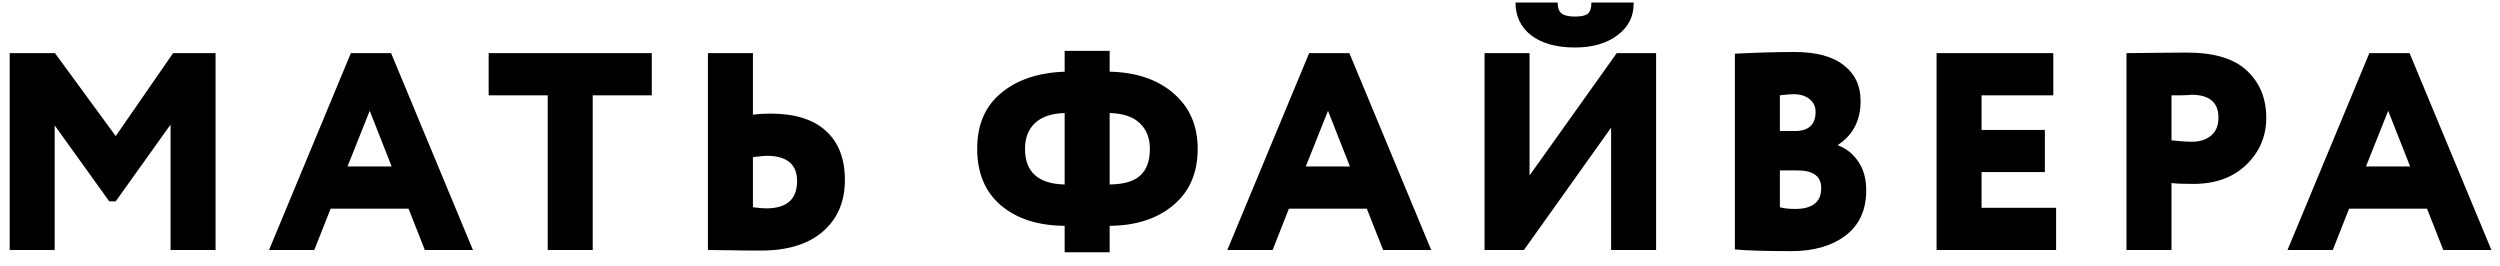
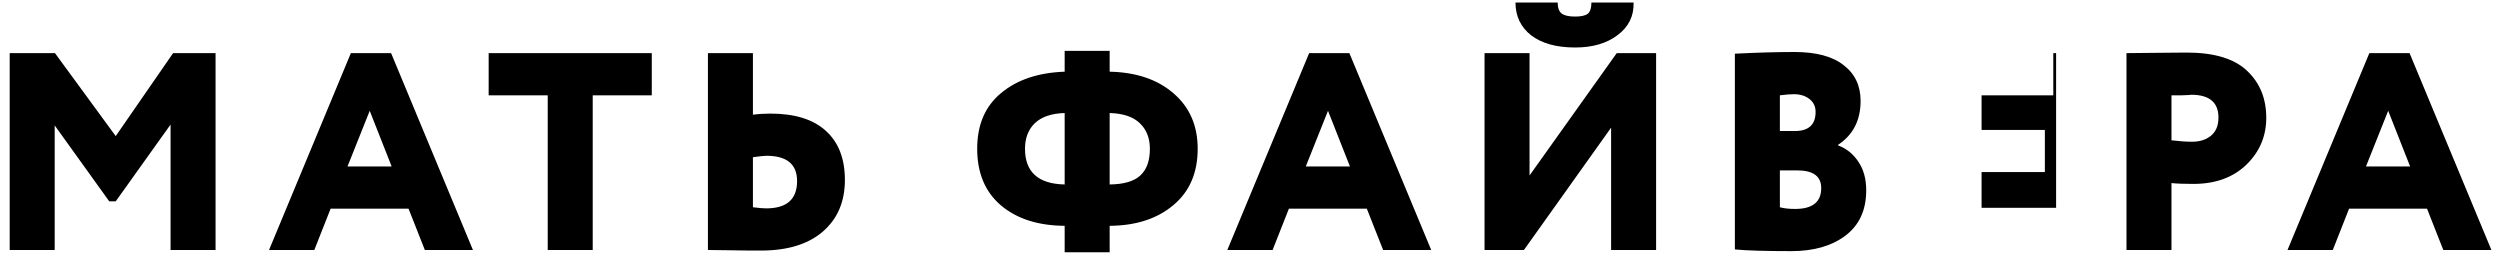
<svg xmlns="http://www.w3.org/2000/svg" width="160" height="17" viewBox="0 0 160 17" fill="none">
-   <path d="M3.5 16H0.62V3.4H3.518L7.406 8.71L11.078 3.4H13.796V16H10.916V7.972L7.406 12.886H6.992L3.5 8.026V16ZM20.116 16H17.218L22.456 3.4H25.03L30.268 16H27.19L26.146 13.354H21.16L20.116 16ZM25.066 10.654L23.662 7.09L22.24 10.654H25.066ZM35.054 6.1H31.274V3.4H41.714V6.1H37.934V16H35.054V6.1ZM49.051 9.97C48.919 9.97 48.631 10 48.187 10.06V13.264C48.571 13.312 48.853 13.336 49.033 13.336C50.353 13.336 51.013 12.754 51.013 11.59C51.013 10.51 50.359 9.97 49.051 9.97ZM45.307 3.4H48.187V7.342C48.535 7.294 48.907 7.27 49.303 7.27C50.875 7.27 52.063 7.642 52.867 8.386C53.671 9.118 54.073 10.162 54.073 11.518C54.073 12.91 53.599 14.014 52.651 14.83C51.715 15.634 50.395 16.036 48.691 16.036C47.947 16.036 47.311 16.03 46.783 16.018C46.267 16.006 45.775 16 45.307 16V3.4ZM71.018 16.144H68.138V14.452C66.434 14.44 65.072 14.002 64.052 13.138C63.044 12.274 62.54 11.068 62.54 9.52C62.54 7.984 63.05 6.796 64.07 5.956C65.09 5.104 66.446 4.648 68.138 4.588V3.256H71.018V4.588C72.71 4.624 74.066 5.08 75.086 5.956C76.13 6.844 76.652 8.032 76.652 9.52C76.652 11.056 76.136 12.256 75.104 13.12C74.072 13.996 72.71 14.44 71.018 14.452V16.144ZM73.592 9.52C73.592 8.836 73.376 8.29 72.944 7.882C72.524 7.474 71.882 7.258 71.018 7.234V11.806C71.93 11.794 72.584 11.602 72.98 11.23C73.388 10.858 73.592 10.288 73.592 9.52ZM65.6 9.52C65.6 11.008 66.446 11.77 68.138 11.806V7.234C67.298 7.258 66.662 7.474 66.23 7.882C65.81 8.29 65.6 8.836 65.6 9.52ZM81.446 16H78.548L83.786 3.4H86.36L91.598 16H88.52L87.476 13.354H82.49L81.446 16ZM86.396 10.654L84.992 7.09L83.57 10.654H86.396ZM103.111 8.17L97.531 16H95.011V3.4H97.891V11.23L103.471 3.4H105.991V16H103.111V8.17ZM96.991 0.16H99.691C99.691 0.496 99.775 0.73 99.943 0.862C100.111 0.994 100.399 1.06 100.807 1.06C101.191 1.06 101.461 1 101.617 0.88C101.773 0.748 101.851 0.508 101.851 0.16H104.551C104.575 1.024 104.233 1.72 103.525 2.248C102.829 2.776 101.923 3.04 100.807 3.04C99.619 3.04 98.683 2.782 97.999 2.266C97.327 1.738 96.991 1.036 96.991 0.16ZM111.032 15.964V3.436C112.436 3.364 113.708 3.328 114.848 3.328C116.24 3.328 117.29 3.61 117.998 4.174C118.718 4.726 119.078 5.488 119.078 6.46C119.078 7.696 118.598 8.632 117.638 9.268V9.304C118.178 9.508 118.61 9.856 118.934 10.348C119.27 10.84 119.438 11.452 119.438 12.184C119.438 13.444 118.994 14.41 118.106 15.082C117.23 15.742 116.078 16.072 114.65 16.072C112.982 16.072 111.776 16.036 111.032 15.964ZM115.028 10.906H113.912V13.264C114.176 13.336 114.5 13.372 114.884 13.372C116 13.372 116.558 12.928 116.558 12.04C116.558 11.284 116.048 10.906 115.028 10.906ZM114.812 6.028C114.596 6.028 114.296 6.052 113.912 6.1V8.386H114.866C115.754 8.386 116.198 7.978 116.198 7.162C116.198 6.814 116.066 6.538 115.802 6.334C115.538 6.13 115.208 6.028 114.812 6.028ZM131.591 16H123.941V3.4H131.411V6.1H126.821V8.314H130.871V11.014H126.821V13.3H131.591V16ZM138.975 11.716V16H136.095V3.4C136.647 3.4 137.253 3.394 137.913 3.382C138.585 3.37 139.263 3.364 139.947 3.364C141.723 3.364 143.019 3.76 143.835 4.552C144.639 5.32 145.041 6.316 145.041 7.54C145.041 8.716 144.615 9.718 143.763 10.546C142.911 11.362 141.783 11.77 140.379 11.77C139.755 11.77 139.287 11.752 138.975 11.716ZM140.235 6.064C140.223 6.064 140.169 6.07 140.073 6.082C139.977 6.082 139.827 6.088 139.623 6.1C139.419 6.1 139.203 6.1 138.975 6.1V8.98C139.479 9.04 139.917 9.07 140.289 9.07C140.781 9.07 141.183 8.944 141.495 8.692C141.819 8.428 141.981 8.038 141.981 7.522C141.981 6.55 141.399 6.064 140.235 6.064ZM149.298 16H146.4L151.638 3.4H154.212L159.45 16H156.372L155.328 13.354H150.342L149.298 16ZM154.248 10.654L152.844 7.09L151.422 10.654H154.248Z" fill="black" />
+   <path d="M3.5 16H0.62V3.4H3.518L7.406 8.71L11.078 3.4H13.796V16H10.916V7.972L7.406 12.886H6.992L3.5 8.026V16ZM20.116 16H17.218L22.456 3.4H25.03L30.268 16H27.19L26.146 13.354H21.16L20.116 16ZM25.066 10.654L23.662 7.09L22.24 10.654H25.066ZM35.054 6.1H31.274V3.4H41.714V6.1H37.934V16H35.054V6.1ZM49.051 9.97C48.919 9.97 48.631 10 48.187 10.06V13.264C48.571 13.312 48.853 13.336 49.033 13.336C50.353 13.336 51.013 12.754 51.013 11.59C51.013 10.51 50.359 9.97 49.051 9.97ZM45.307 3.4H48.187V7.342C48.535 7.294 48.907 7.27 49.303 7.27C50.875 7.27 52.063 7.642 52.867 8.386C53.671 9.118 54.073 10.162 54.073 11.518C54.073 12.91 53.599 14.014 52.651 14.83C51.715 15.634 50.395 16.036 48.691 16.036C47.947 16.036 47.311 16.03 46.783 16.018C46.267 16.006 45.775 16 45.307 16V3.4ZM71.018 16.144H68.138V14.452C66.434 14.44 65.072 14.002 64.052 13.138C63.044 12.274 62.54 11.068 62.54 9.52C62.54 7.984 63.05 6.796 64.07 5.956C65.09 5.104 66.446 4.648 68.138 4.588V3.256H71.018V4.588C72.71 4.624 74.066 5.08 75.086 5.956C76.13 6.844 76.652 8.032 76.652 9.52C76.652 11.056 76.136 12.256 75.104 13.12C74.072 13.996 72.71 14.44 71.018 14.452V16.144ZM73.592 9.52C73.592 8.836 73.376 8.29 72.944 7.882C72.524 7.474 71.882 7.258 71.018 7.234V11.806C71.93 11.794 72.584 11.602 72.98 11.23C73.388 10.858 73.592 10.288 73.592 9.52ZM65.6 9.52C65.6 11.008 66.446 11.77 68.138 11.806V7.234C67.298 7.258 66.662 7.474 66.23 7.882C65.81 8.29 65.6 8.836 65.6 9.52ZM81.446 16H78.548L83.786 3.4H86.36L91.598 16H88.52L87.476 13.354H82.49L81.446 16ZM86.396 10.654L84.992 7.09L83.57 10.654H86.396ZM103.111 8.17L97.531 16H95.011V3.4H97.891V11.23L103.471 3.4H105.991V16H103.111V8.17ZM96.991 0.16H99.691C99.691 0.496 99.775 0.73 99.943 0.862C100.111 0.994 100.399 1.06 100.807 1.06C101.191 1.06 101.461 1 101.617 0.88C101.773 0.748 101.851 0.508 101.851 0.16H104.551C104.575 1.024 104.233 1.72 103.525 2.248C102.829 2.776 101.923 3.04 100.807 3.04C99.619 3.04 98.683 2.782 97.999 2.266C97.327 1.738 96.991 1.036 96.991 0.16ZM111.032 15.964V3.436C112.436 3.364 113.708 3.328 114.848 3.328C116.24 3.328 117.29 3.61 117.998 4.174C118.718 4.726 119.078 5.488 119.078 6.46C119.078 7.696 118.598 8.632 117.638 9.268V9.304C118.178 9.508 118.61 9.856 118.934 10.348C119.27 10.84 119.438 11.452 119.438 12.184C119.438 13.444 118.994 14.41 118.106 15.082C117.23 15.742 116.078 16.072 114.65 16.072C112.982 16.072 111.776 16.036 111.032 15.964ZM115.028 10.906H113.912V13.264C114.176 13.336 114.5 13.372 114.884 13.372C116 13.372 116.558 12.928 116.558 12.04C116.558 11.284 116.048 10.906 115.028 10.906ZM114.812 6.028C114.596 6.028 114.296 6.052 113.912 6.1V8.386H114.866C115.754 8.386 116.198 7.978 116.198 7.162C116.198 6.814 116.066 6.538 115.802 6.334C115.538 6.13 115.208 6.028 114.812 6.028ZM131.591 16V3.4H131.411V6.1H126.821V8.314H130.871V11.014H126.821V13.3H131.591V16ZM138.975 11.716V16H136.095V3.4C136.647 3.4 137.253 3.394 137.913 3.382C138.585 3.37 139.263 3.364 139.947 3.364C141.723 3.364 143.019 3.76 143.835 4.552C144.639 5.32 145.041 6.316 145.041 7.54C145.041 8.716 144.615 9.718 143.763 10.546C142.911 11.362 141.783 11.77 140.379 11.77C139.755 11.77 139.287 11.752 138.975 11.716ZM140.235 6.064C140.223 6.064 140.169 6.07 140.073 6.082C139.977 6.082 139.827 6.088 139.623 6.1C139.419 6.1 139.203 6.1 138.975 6.1V8.98C139.479 9.04 139.917 9.07 140.289 9.07C140.781 9.07 141.183 8.944 141.495 8.692C141.819 8.428 141.981 8.038 141.981 7.522C141.981 6.55 141.399 6.064 140.235 6.064ZM149.298 16H146.4L151.638 3.4H154.212L159.45 16H156.372L155.328 13.354H150.342L149.298 16ZM154.248 10.654L152.844 7.09L151.422 10.654H154.248Z" fill="black" />
</svg>